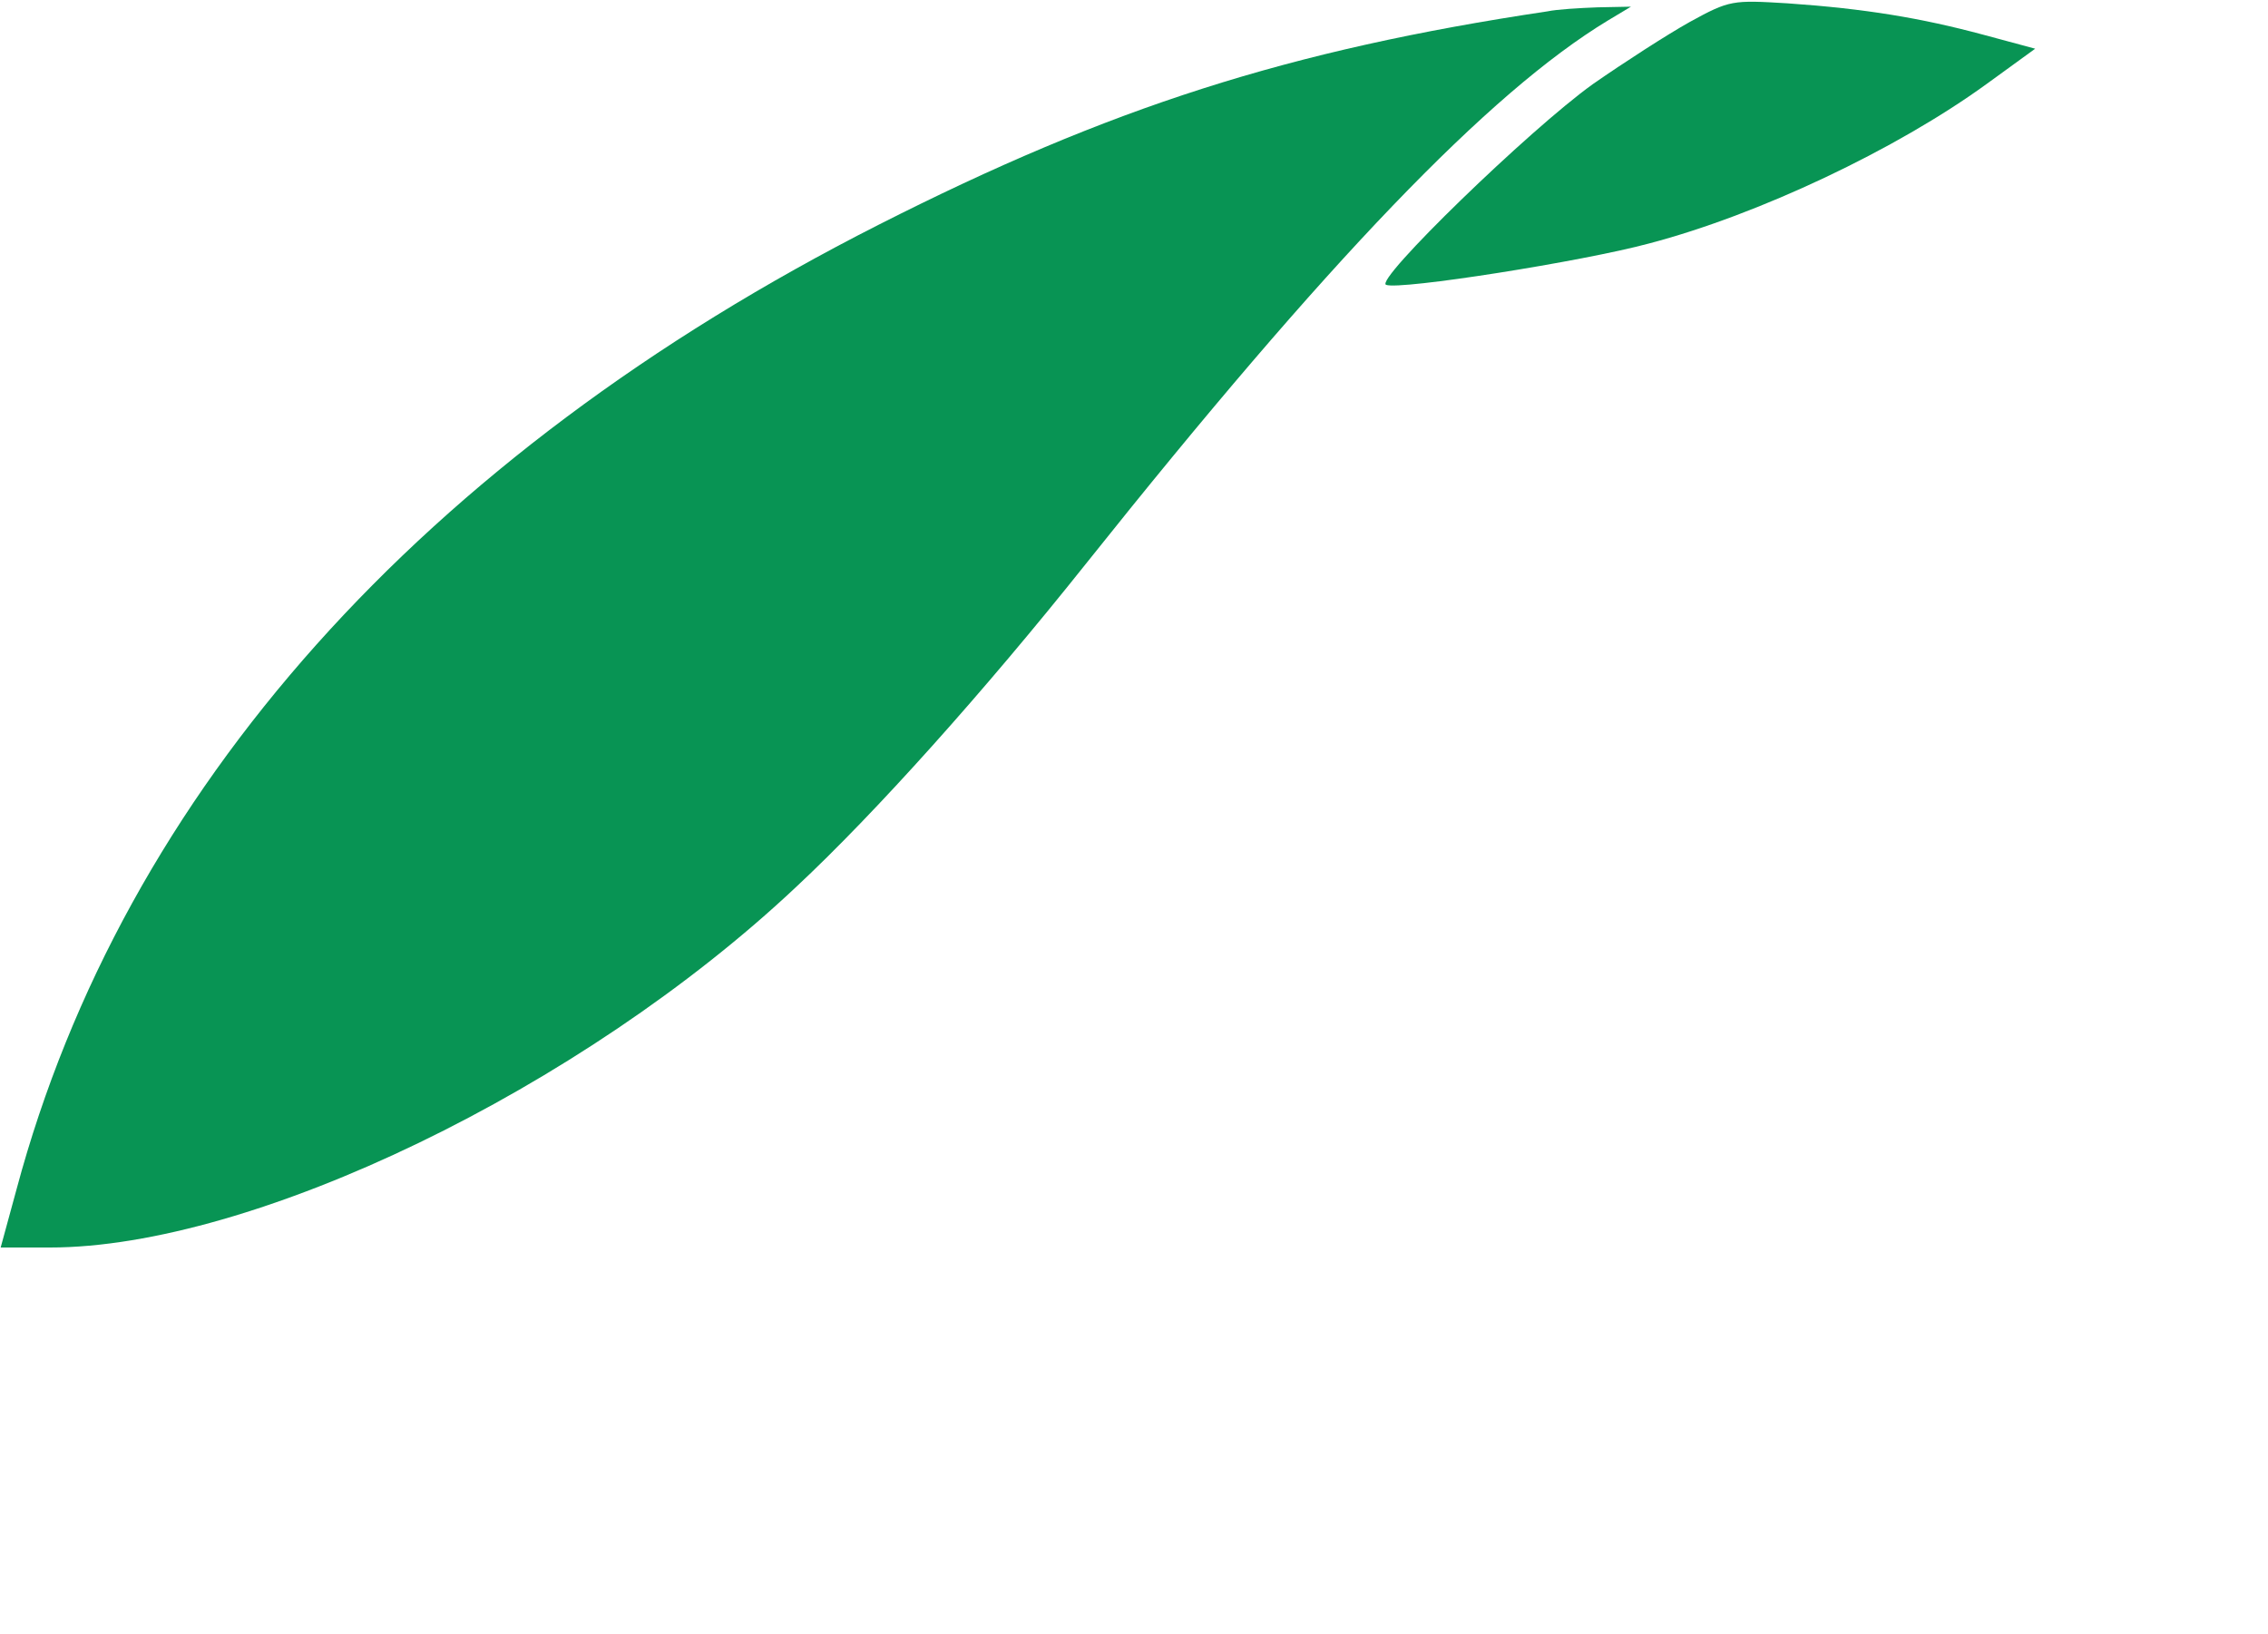
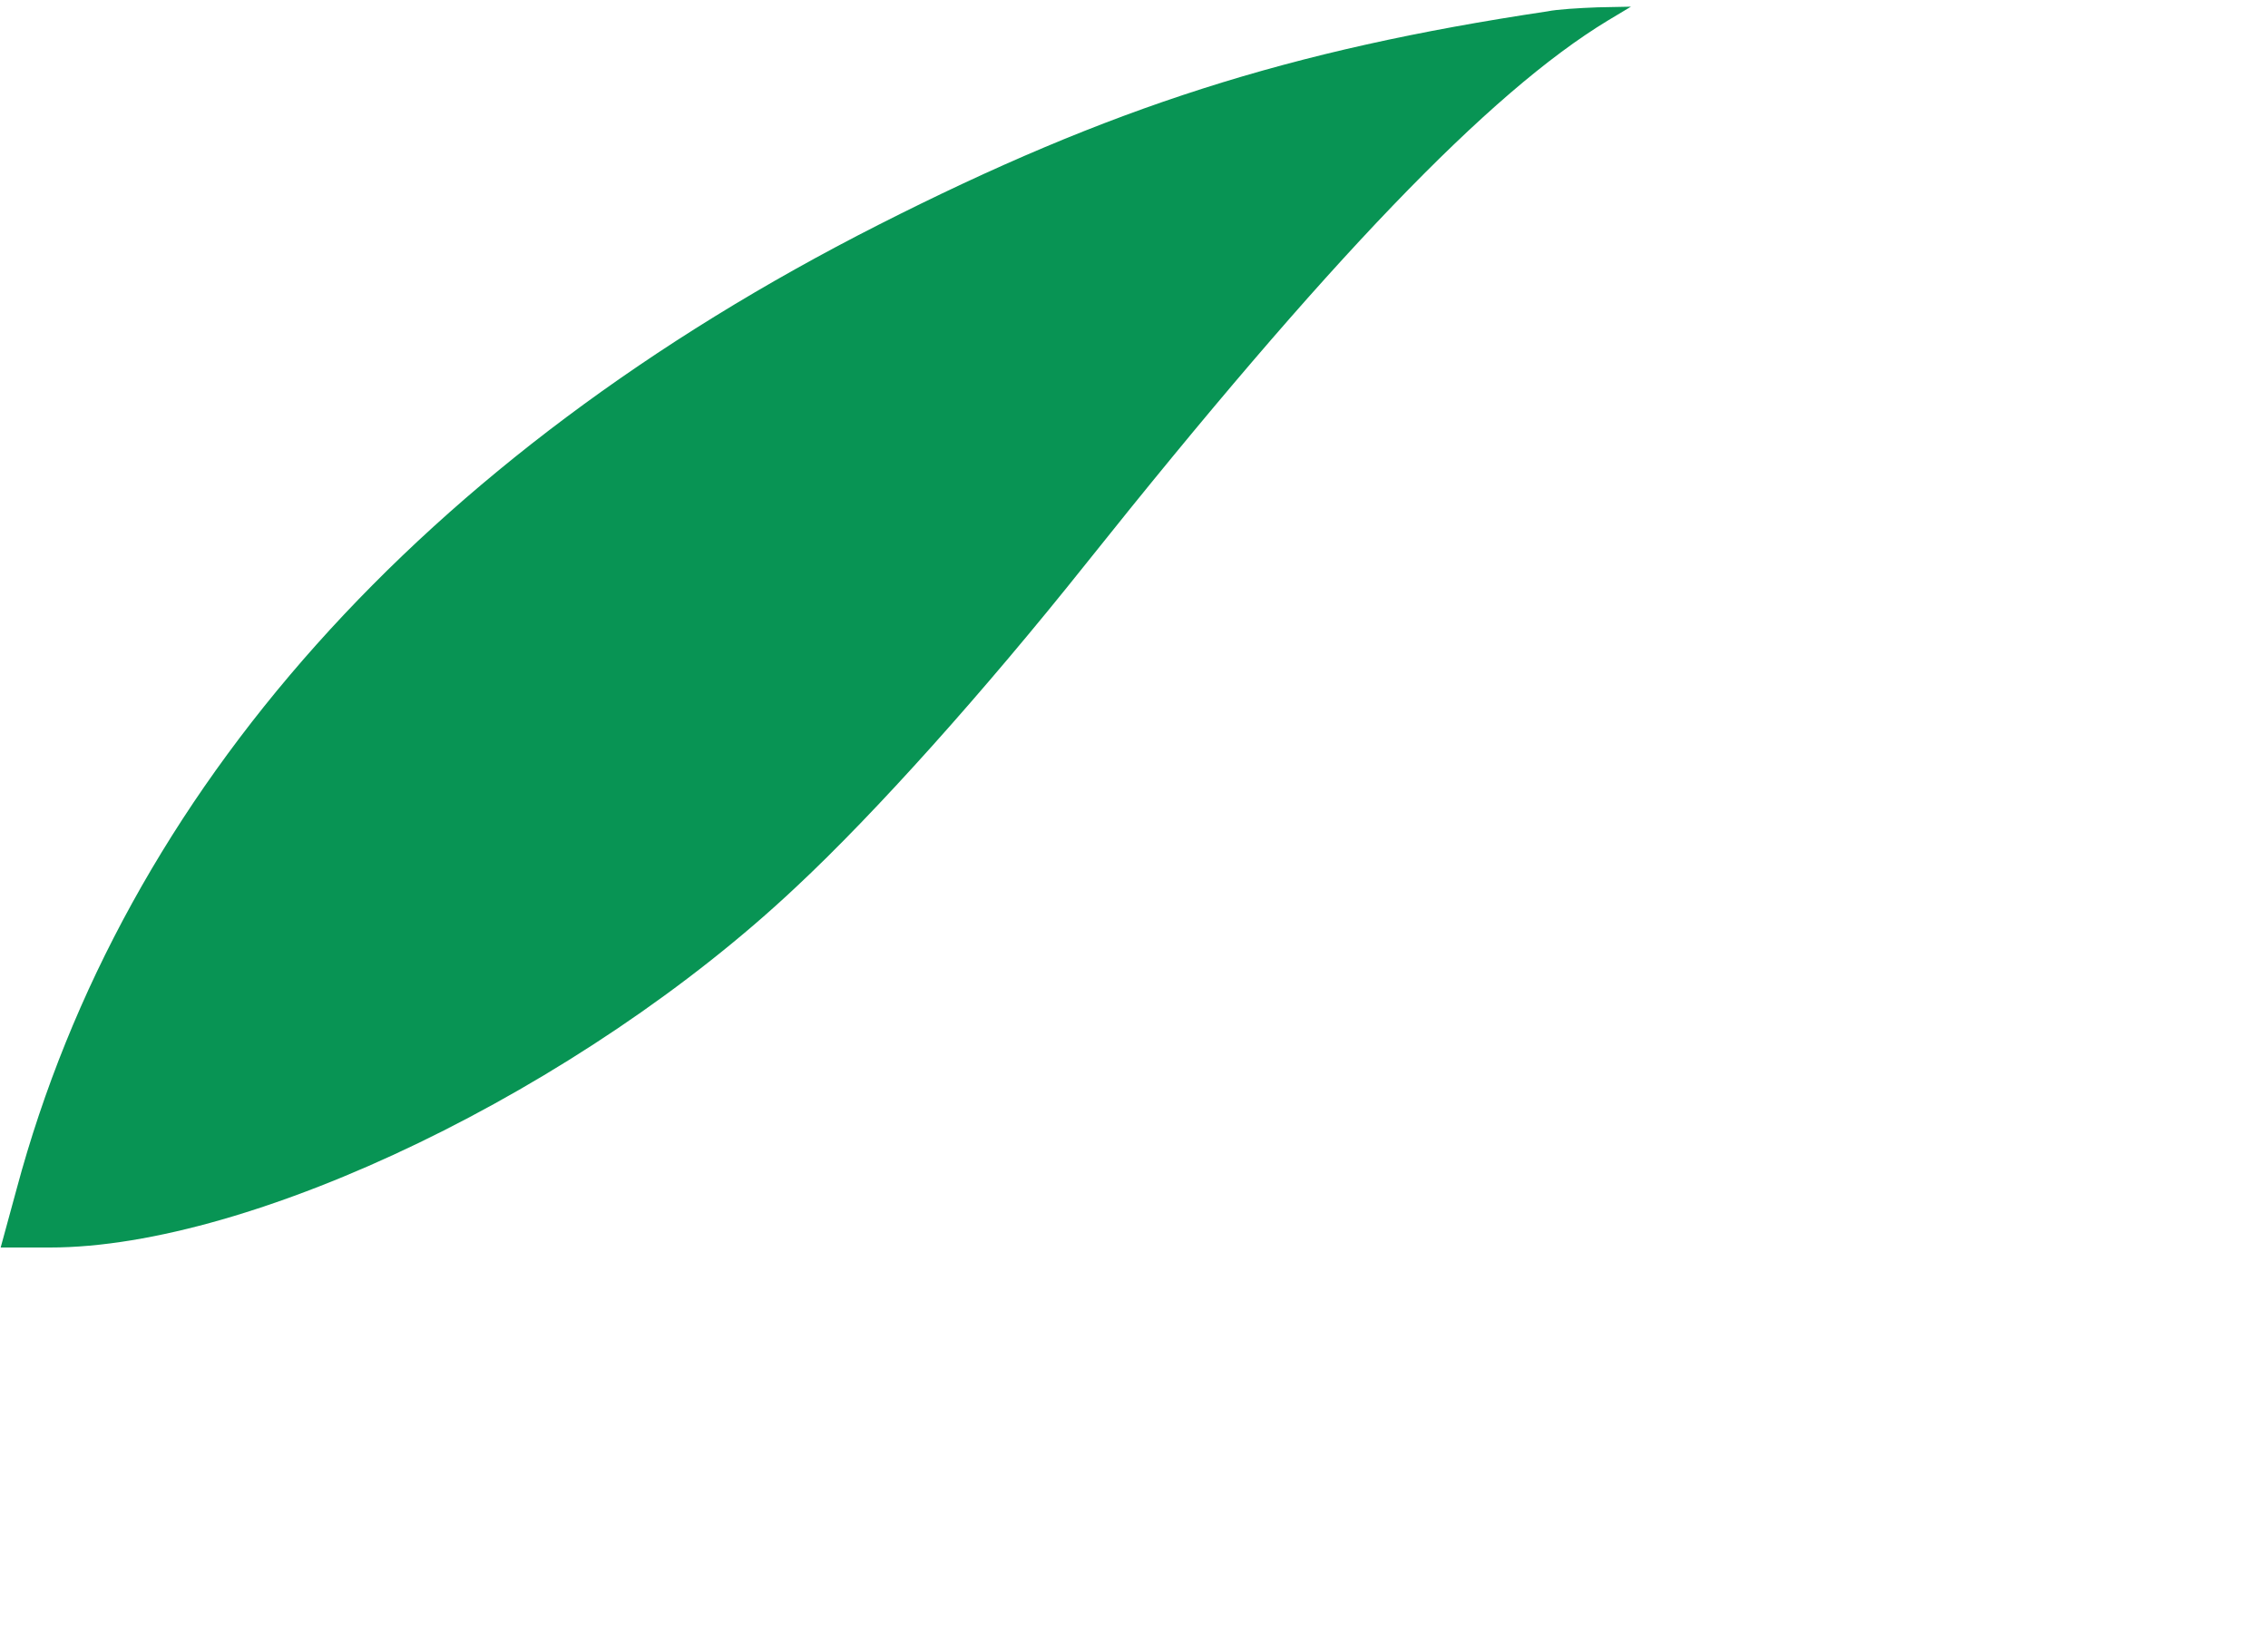
<svg xmlns="http://www.w3.org/2000/svg" version="1.0" width="340pt" height="245pt" viewBox="0 0 340 245" preserveAspectRatio="xMidYMid meet">
  <g transform="translate(0,245) scale(0.1,-0.1)" fill="#089454" stroke="none">
-     <path d="M2533 2417 c-34 -19 -99 -61 -145 -93 -95 -68 -329 -295 -310 -301 21 -8 294 35 394 62 164 43 371 141 506 239 l73 53 -78 21 c-93 25 -177 39 -293 47 -83 5 -87 5 -147 -28z" />
-     <path d="M2320 2433 c-388 -58 -656 -144 -1003 -320 -684 -347 -1132 -849 -1292 -1445 l-24 -88 74 0 c304 0 797 238 1118 540 119 111 282 293 435 485 362 454 604 706 782 814 l35 21 -50 -1 c-27 -1 -61 -3 -75 -6z" />
+     <path d="M2320 2433 c-388 -58 -656 -144 -1003 -320 -684 -347 -1132 -849 -1292 -1445 l-24 -88 74 0 c304 0 797 238 1118 540 119 111 282 293 435 485 362 454 604 706 782 814 l35 21 -50 -1 c-27 -1 -61 -3 -75 -6" />
  </g>
</svg>